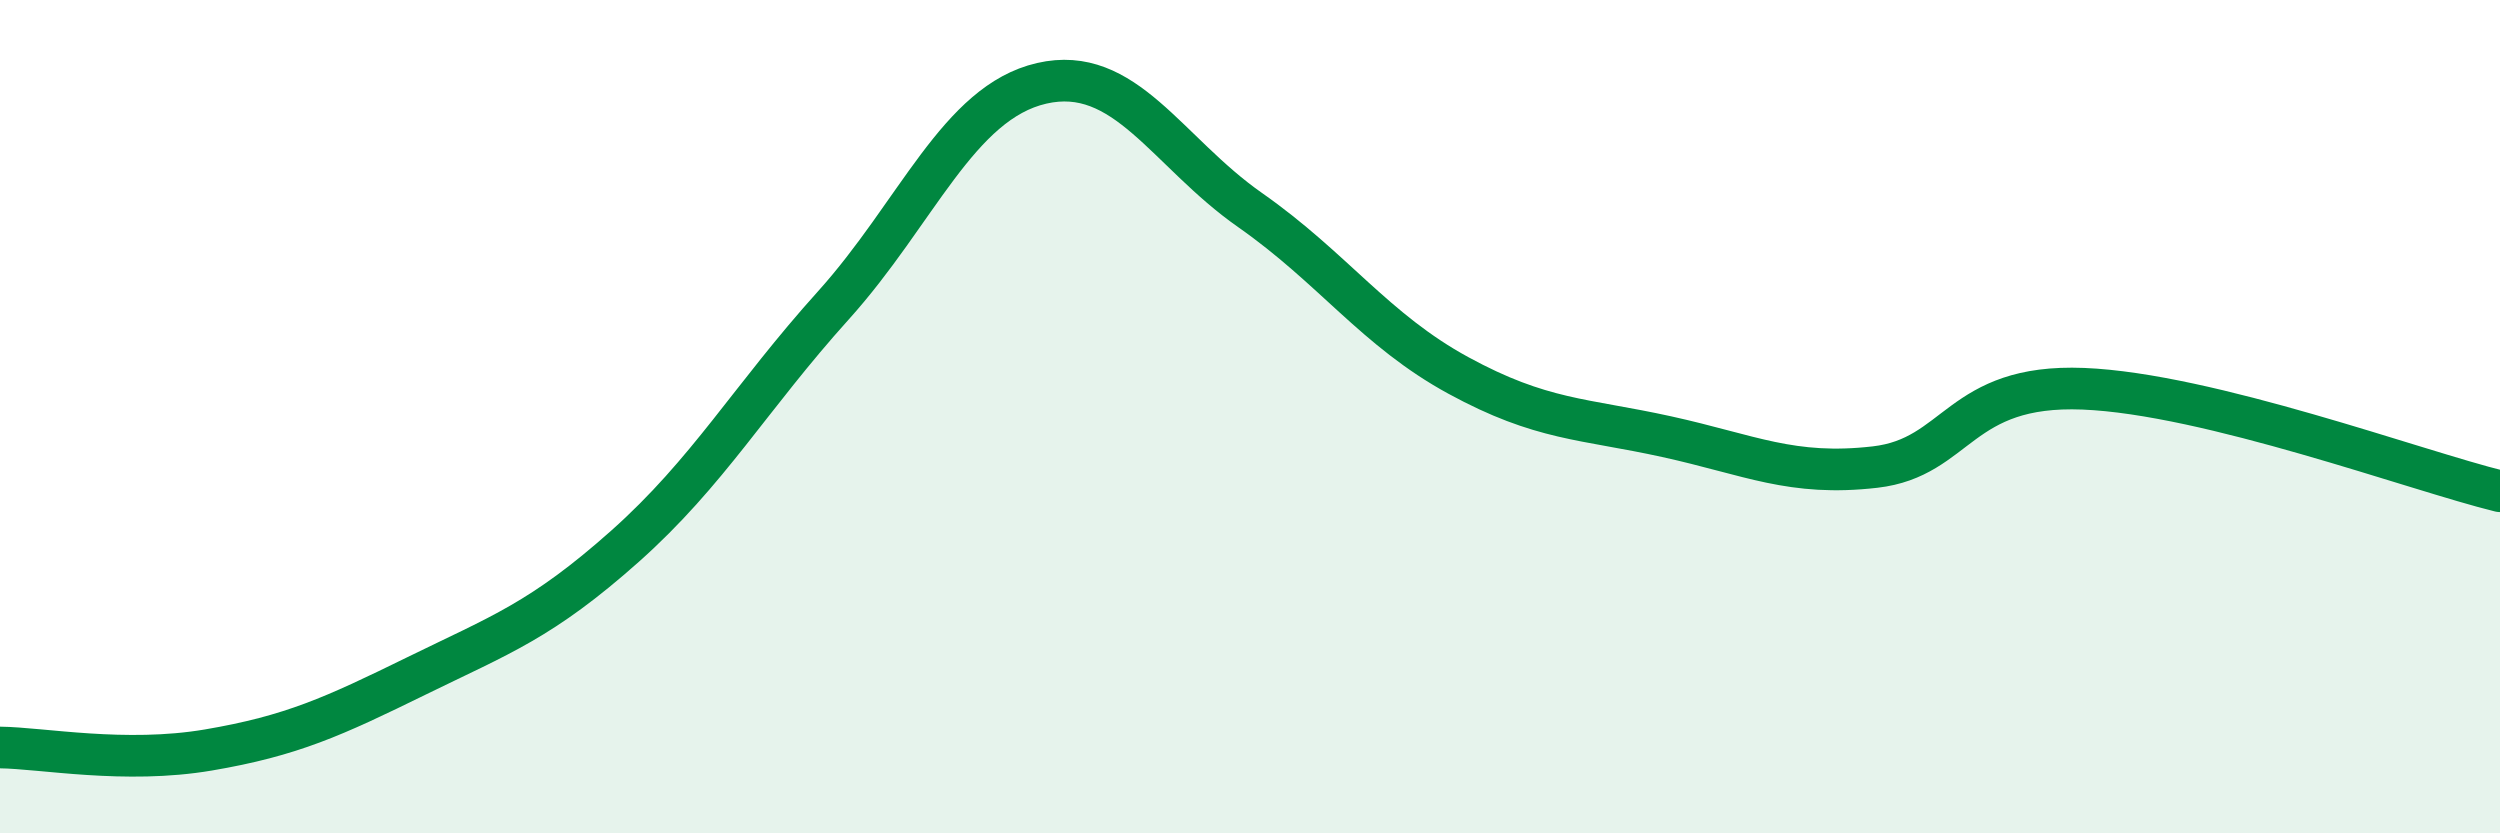
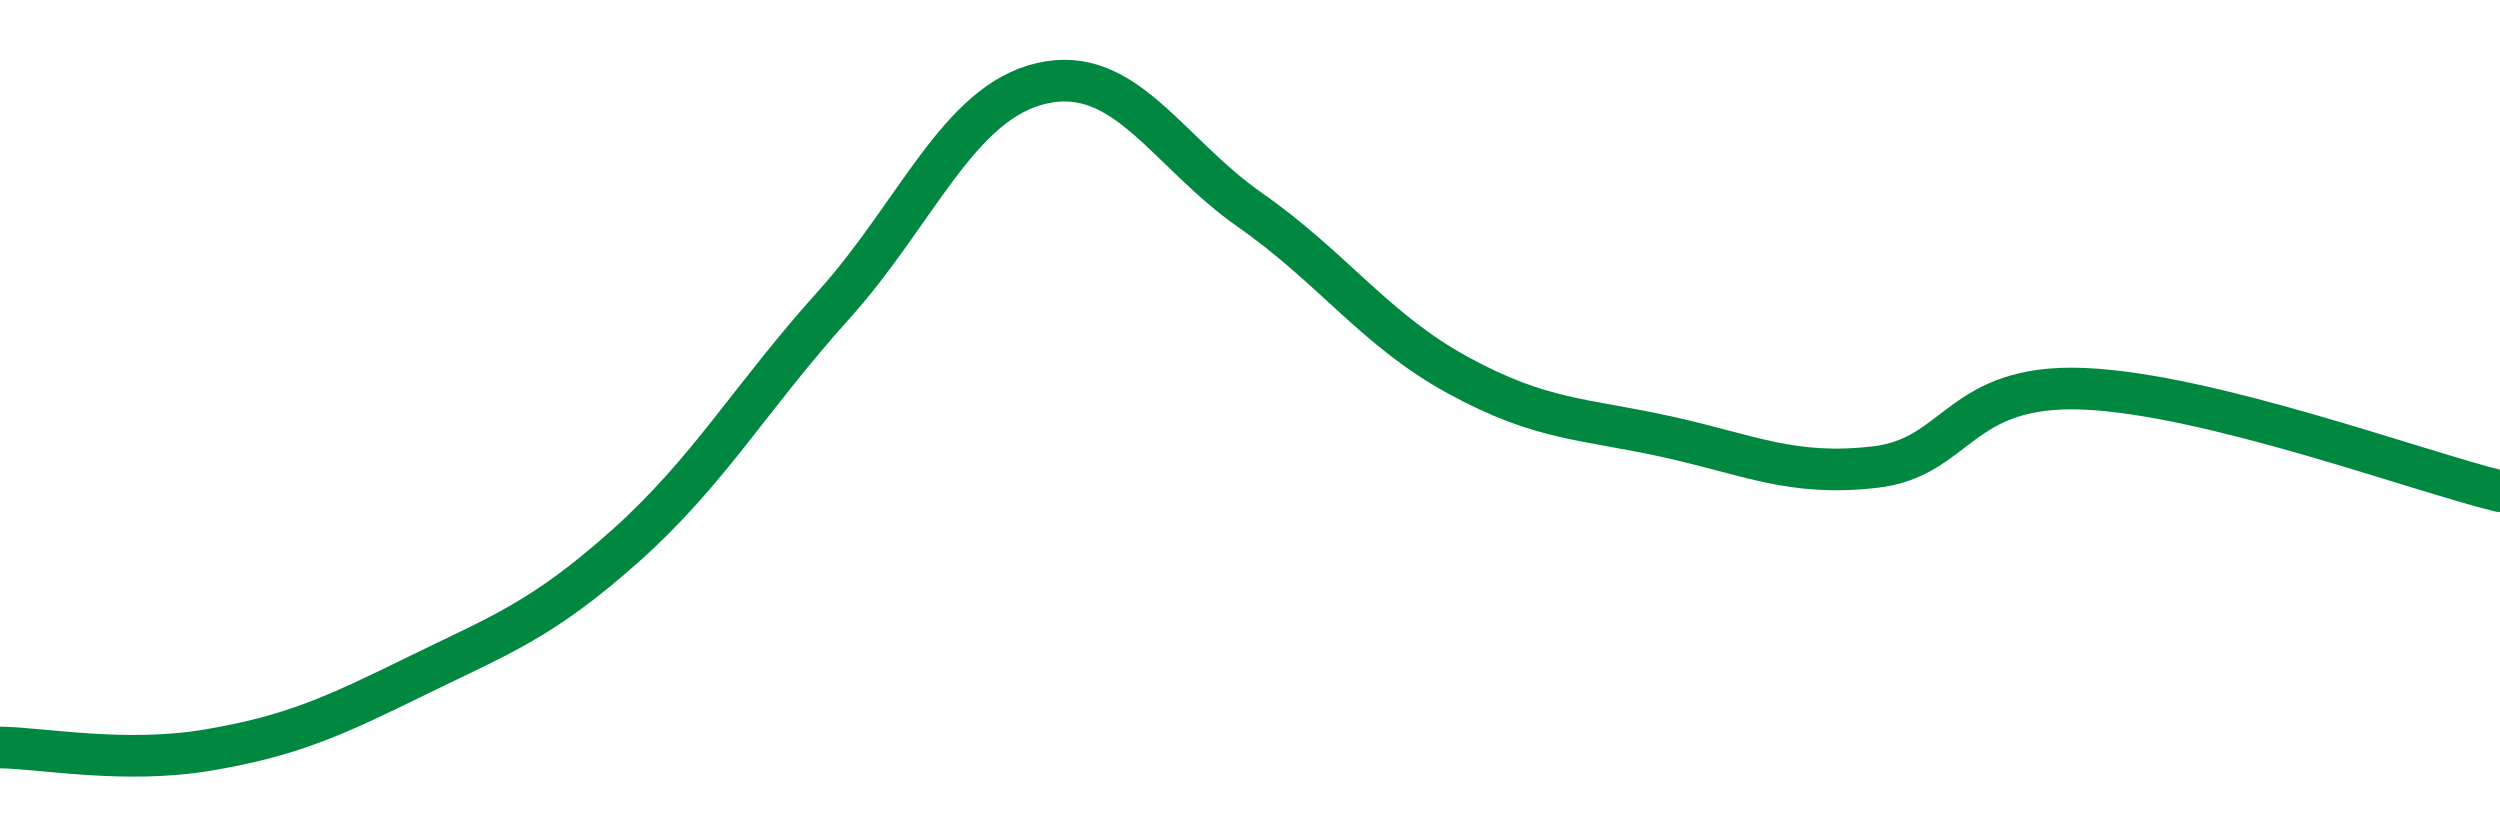
<svg xmlns="http://www.w3.org/2000/svg" width="60" height="20" viewBox="0 0 60 20">
-   <path d="M 0,17.94 C 1,17.95 3,18.34 5,18 C 7,17.66 8,17.2 10,16.22 C 12,15.24 13,14.89 15,13.11 C 17,11.33 18,9.55 20,7.33 C 22,5.11 23,2.46 25,2 C 27,1.54 28,3.64 30,5.04 C 32,6.44 33,7.92 35,9.01 C 37,10.1 38,10.04 40,10.48 C 42,10.92 43,11.44 45,11.21 C 47,10.98 47,9.21 50,9.33 C 53,9.45 58,11.3 60,11.79L60 20L0 20Z" fill="#008740" opacity="0.1" stroke-linecap="round" stroke-linejoin="round" />
  <path d="M 0,17.94 C 1,17.95 3,18.34 5,18 C 7,17.66 8,17.2 10,16.22 C 12,15.24 13,14.89 15,13.11 C 17,11.33 18,9.55 20,7.33 C 22,5.11 23,2.46 25,2 C 27,1.54 28,3.64 30,5.04 C 32,6.44 33,7.92 35,9.01 C 37,10.1 38,10.04 40,10.48 C 42,10.92 43,11.44 45,11.21 C 47,10.98 47,9.21 50,9.33 C 53,9.45 58,11.3 60,11.79" stroke="#008740" stroke-width="1" fill="none" stroke-linecap="round" stroke-linejoin="round" />
</svg>